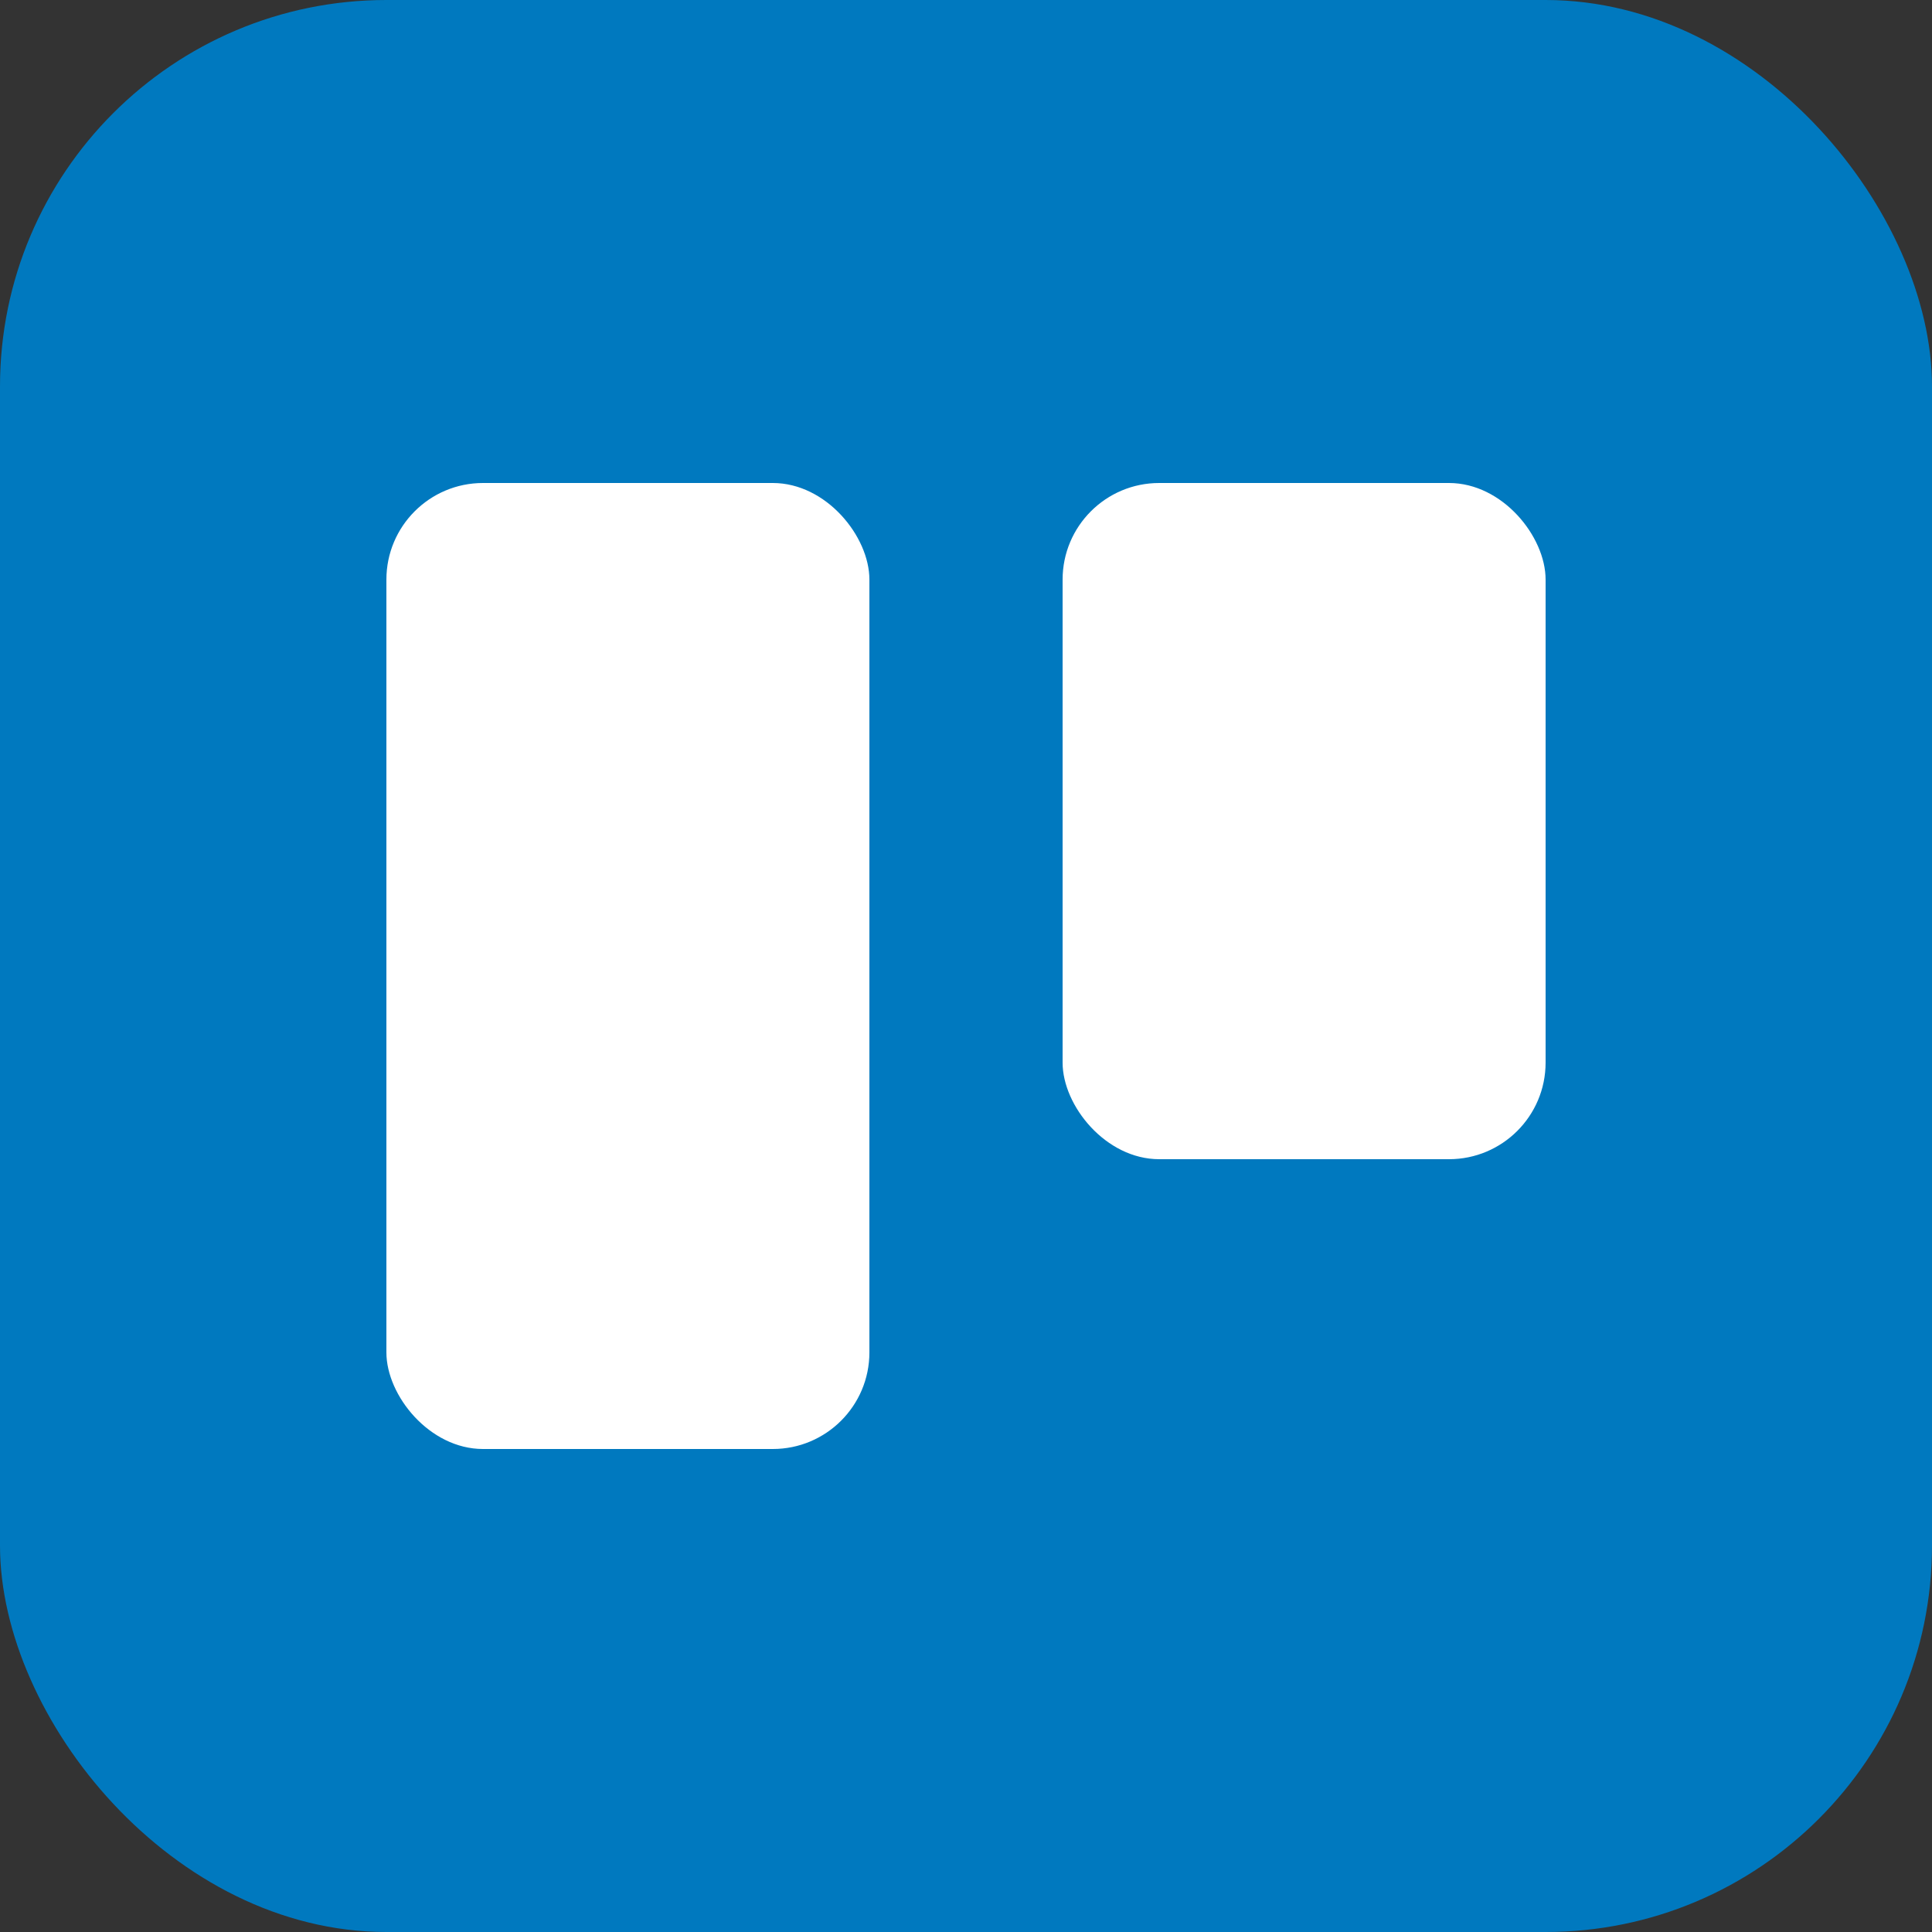
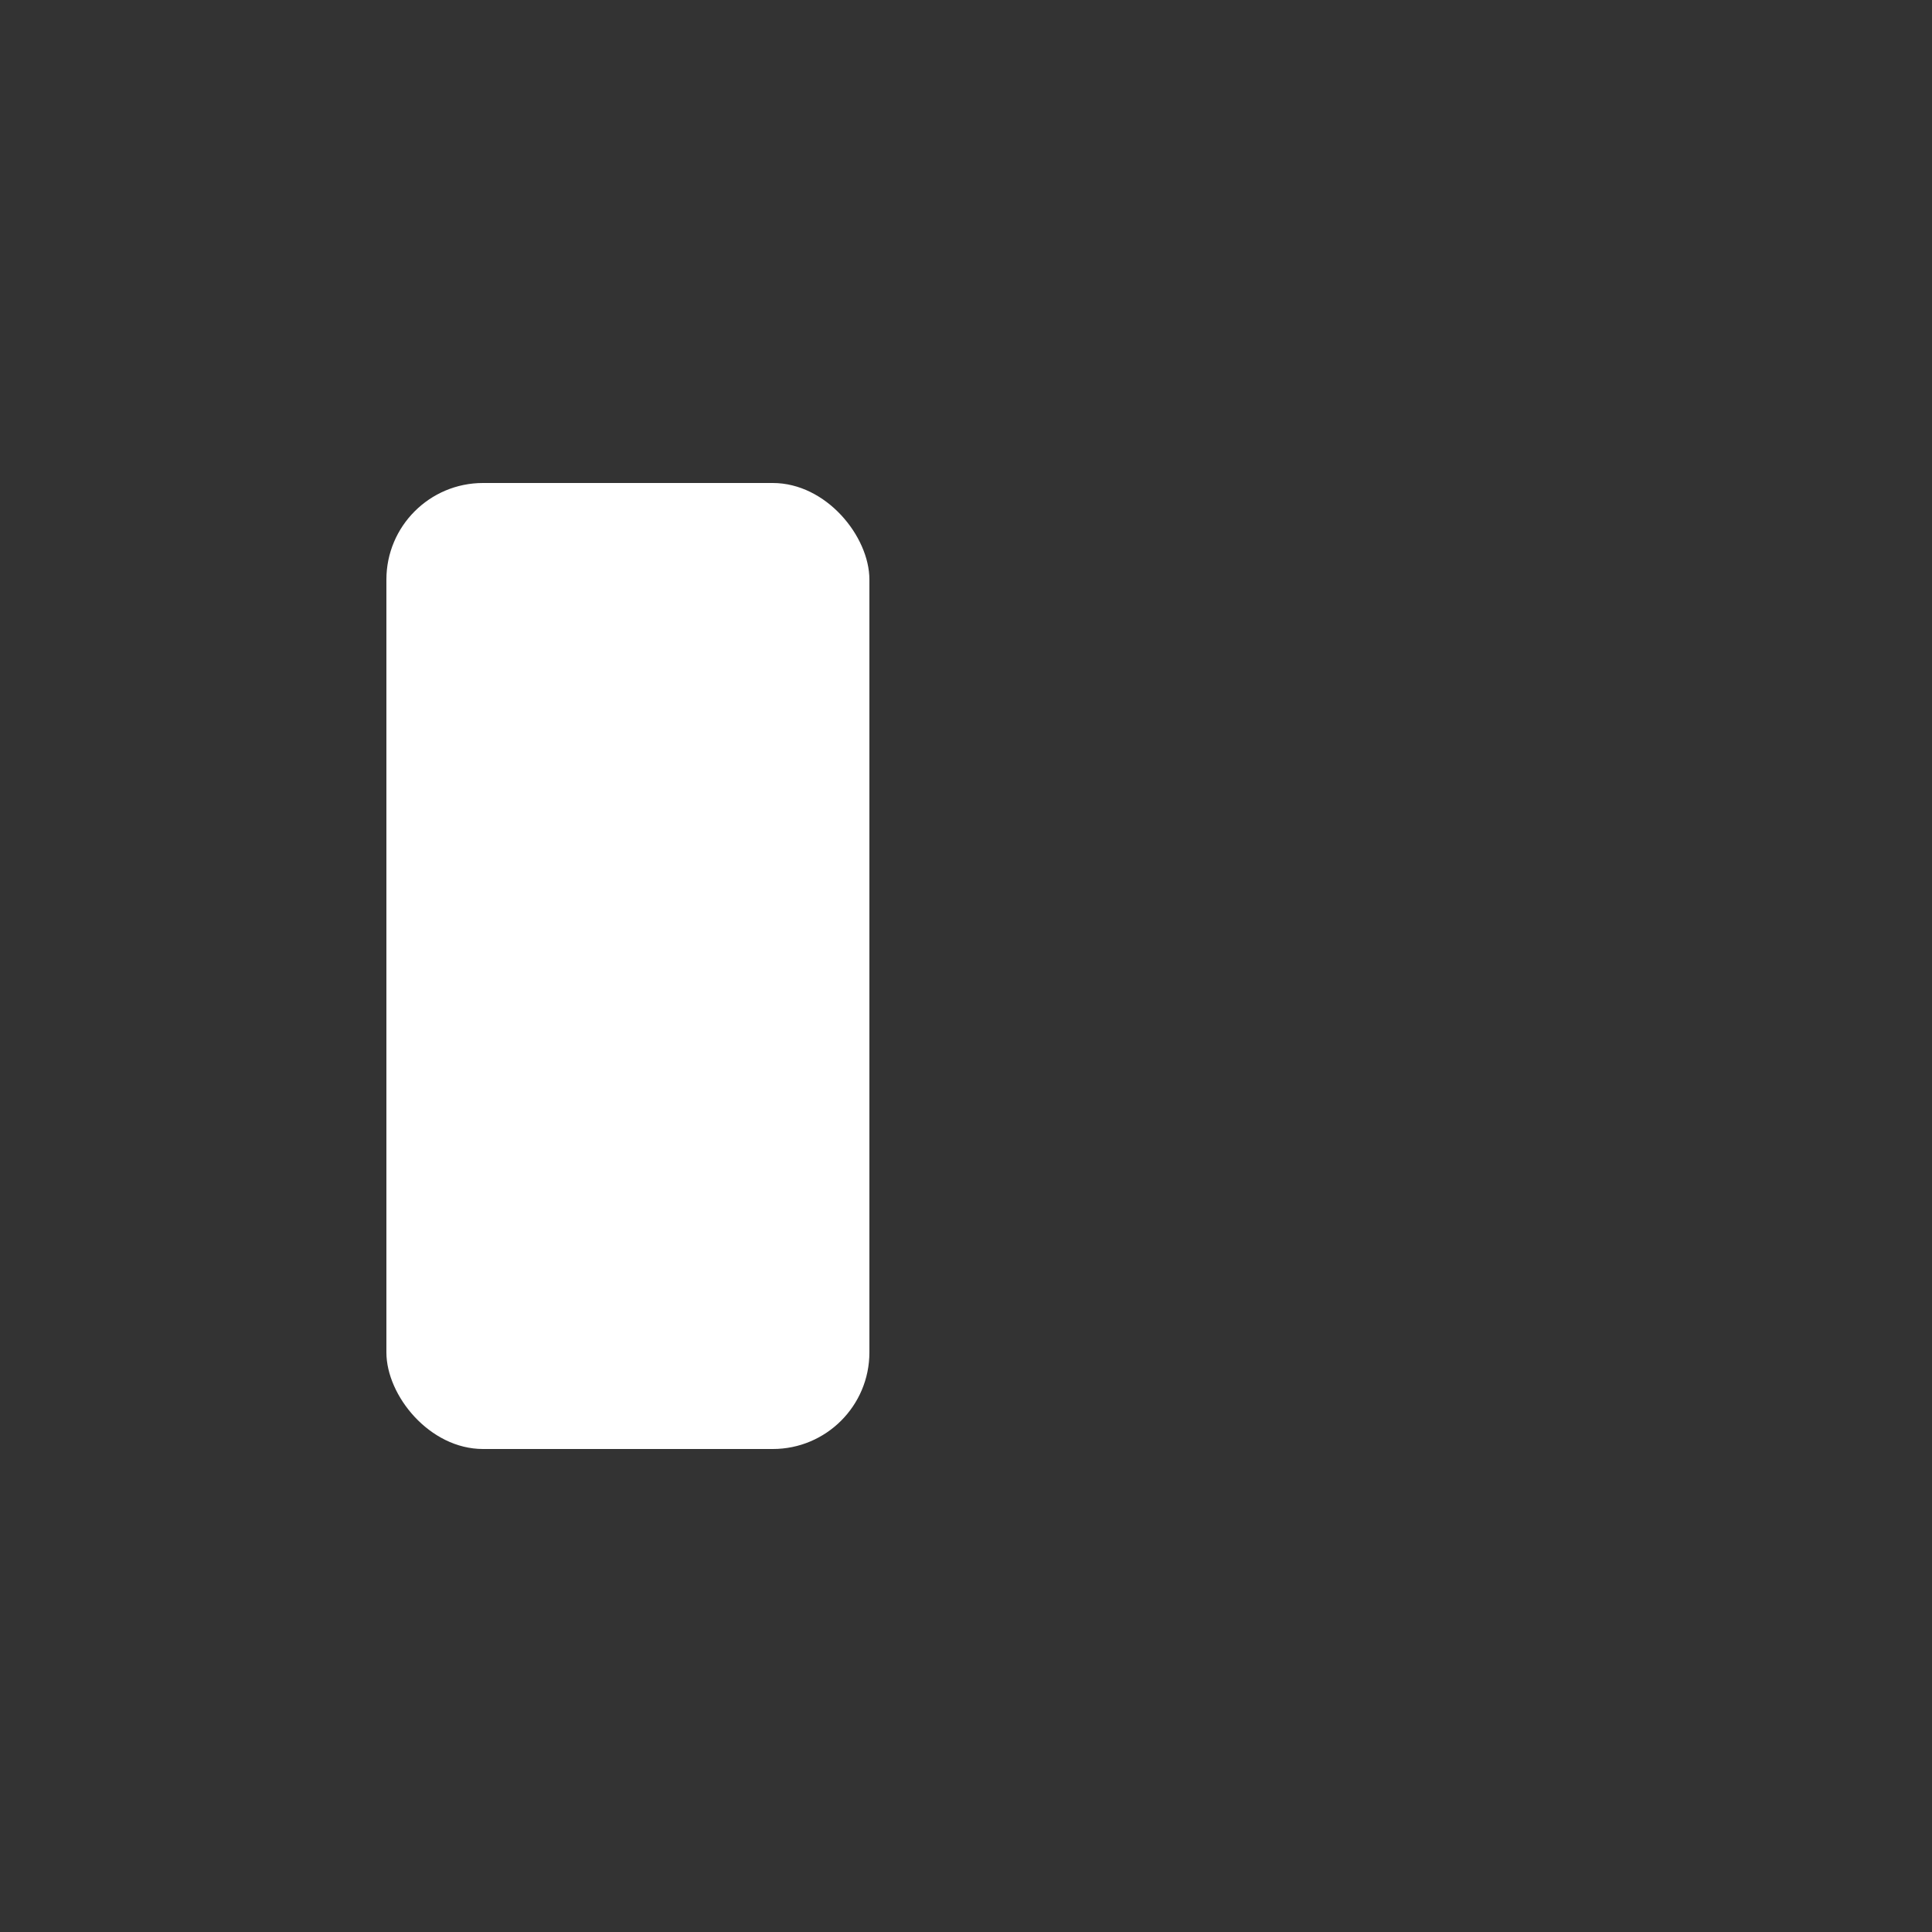
<svg xmlns="http://www.w3.org/2000/svg" width="40" height="40" viewBox="0 0 40 40" fill="none">
  <rect x="0" y="0" width="40" height="40" fill="#333333" stroke="none" />
-   <rect width="40" height="40" rx="8" fill="#0079BF" />
  <rect x="8" y="10" width="10" height="20" rx="2" fill="white" />
-   <rect x="22" y="10" width="10" height="14" rx="2" fill="white" />
</svg>